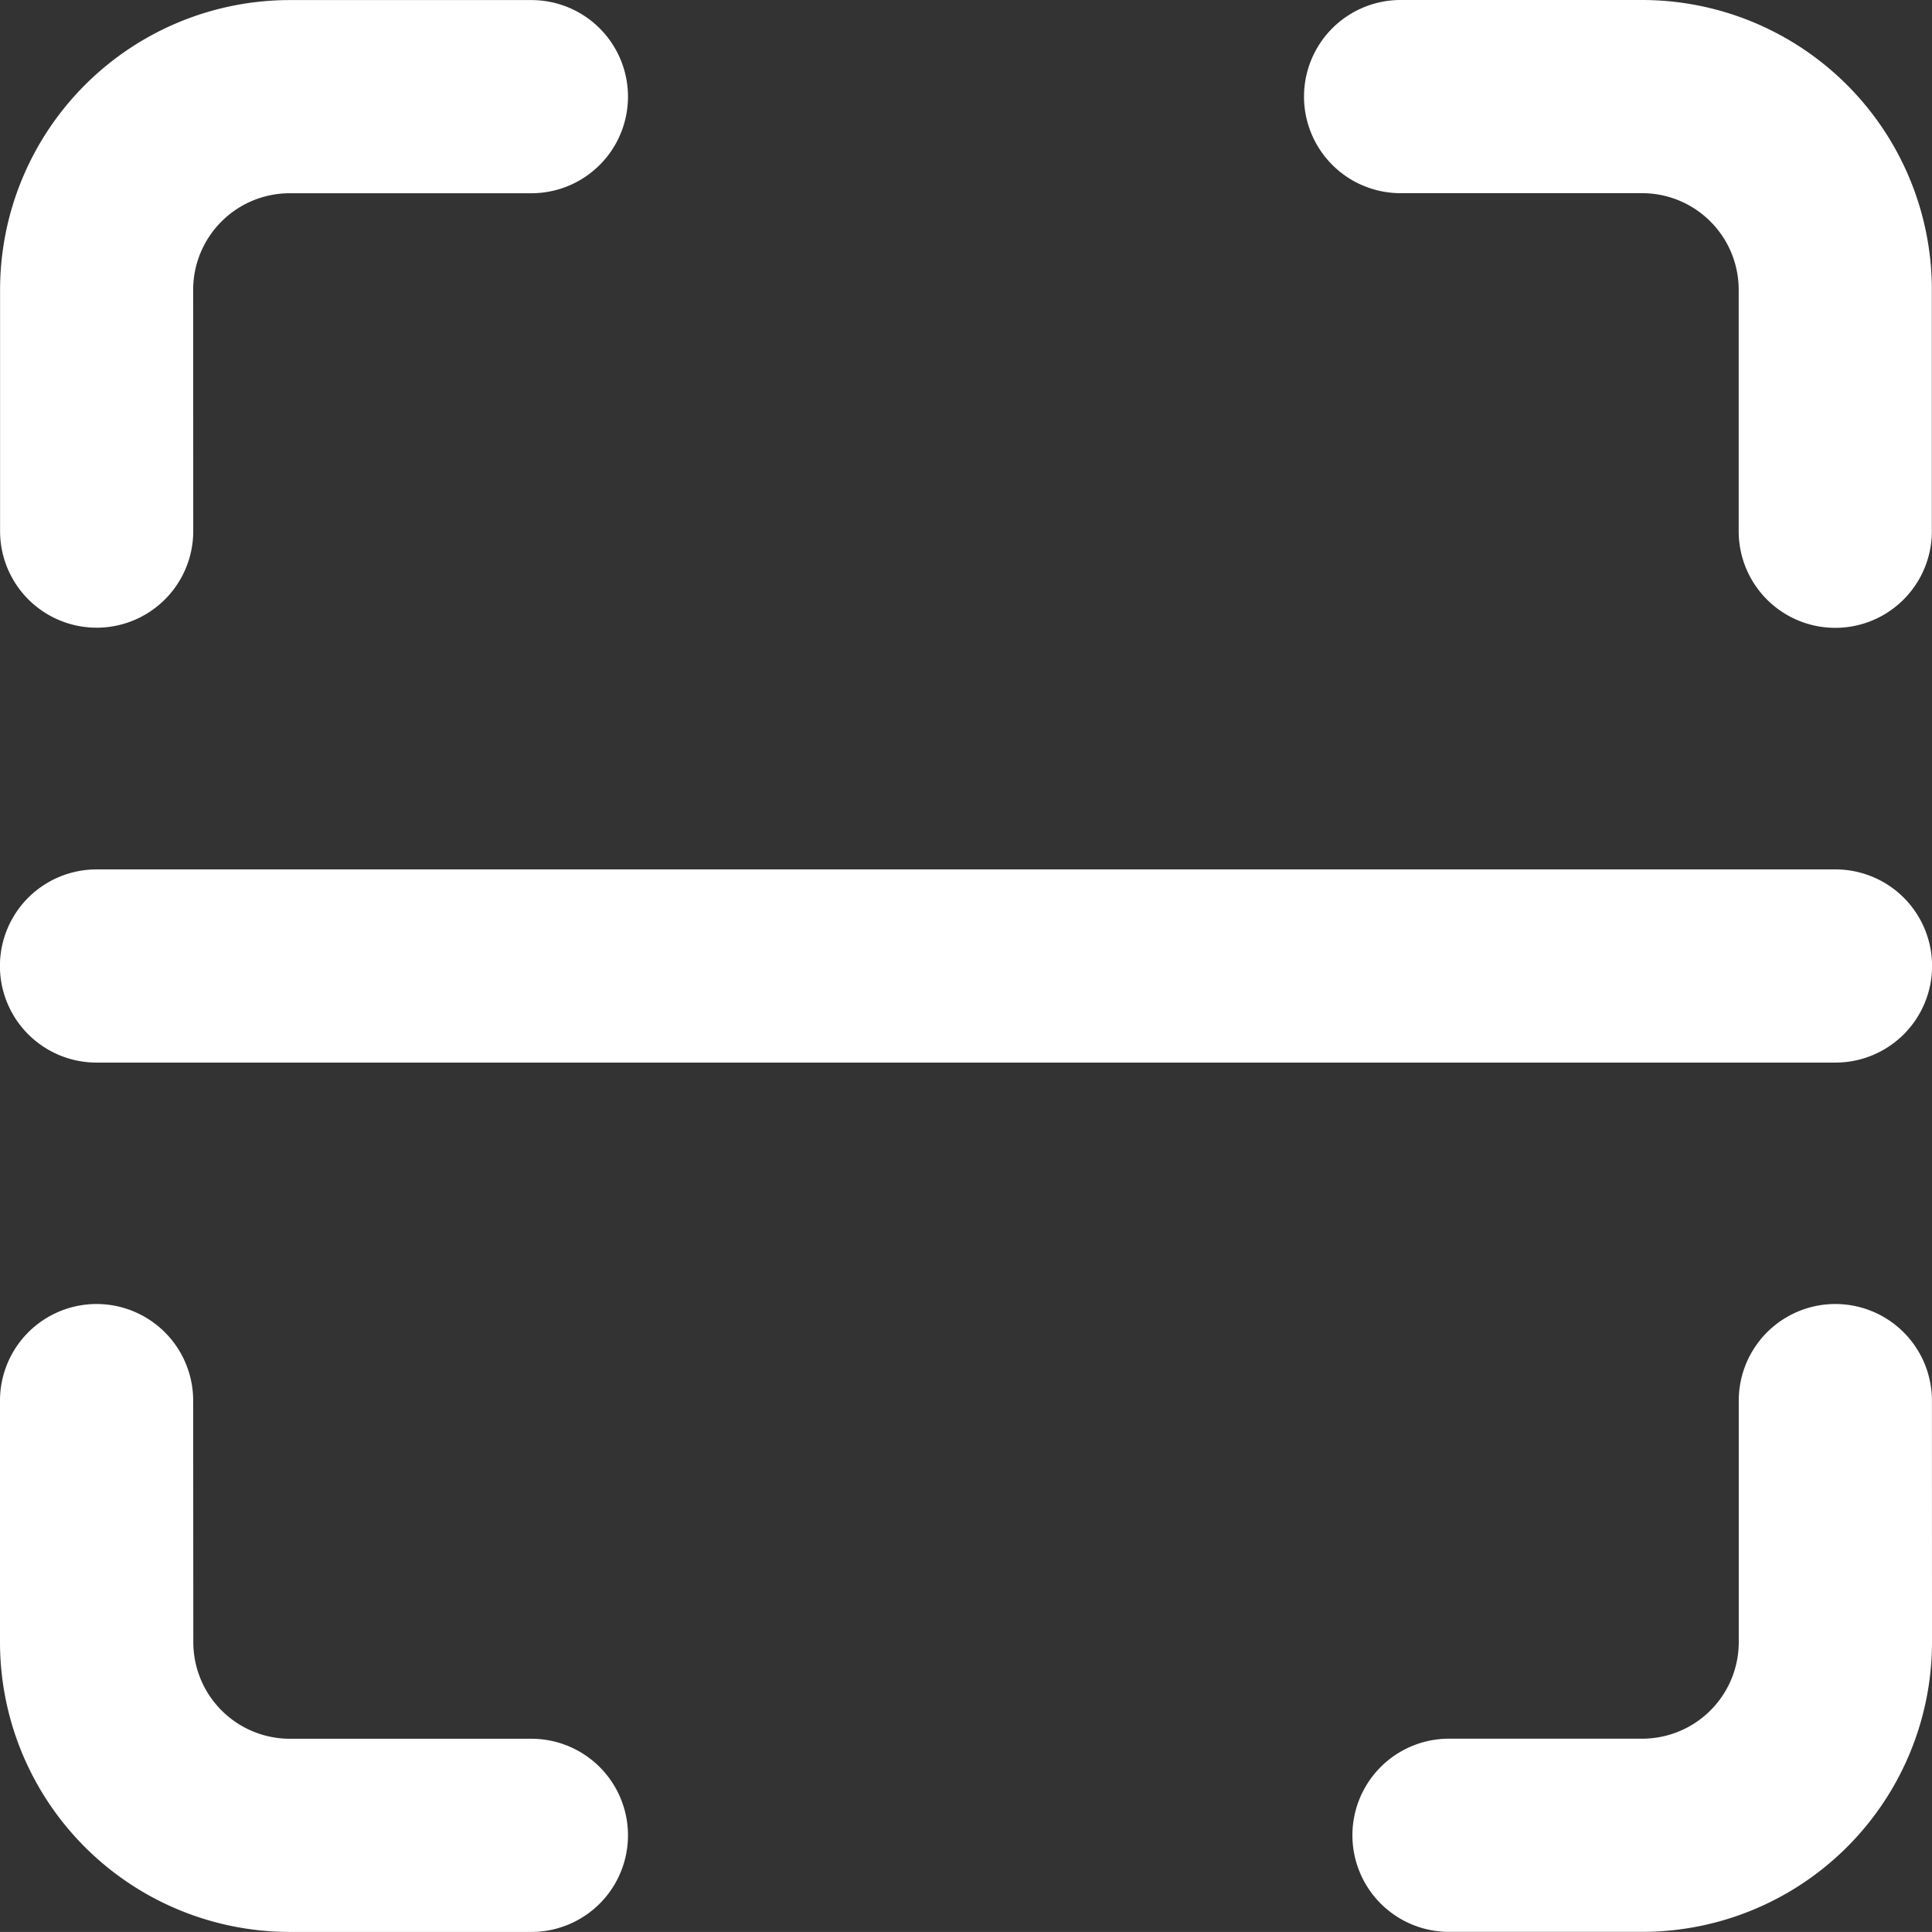
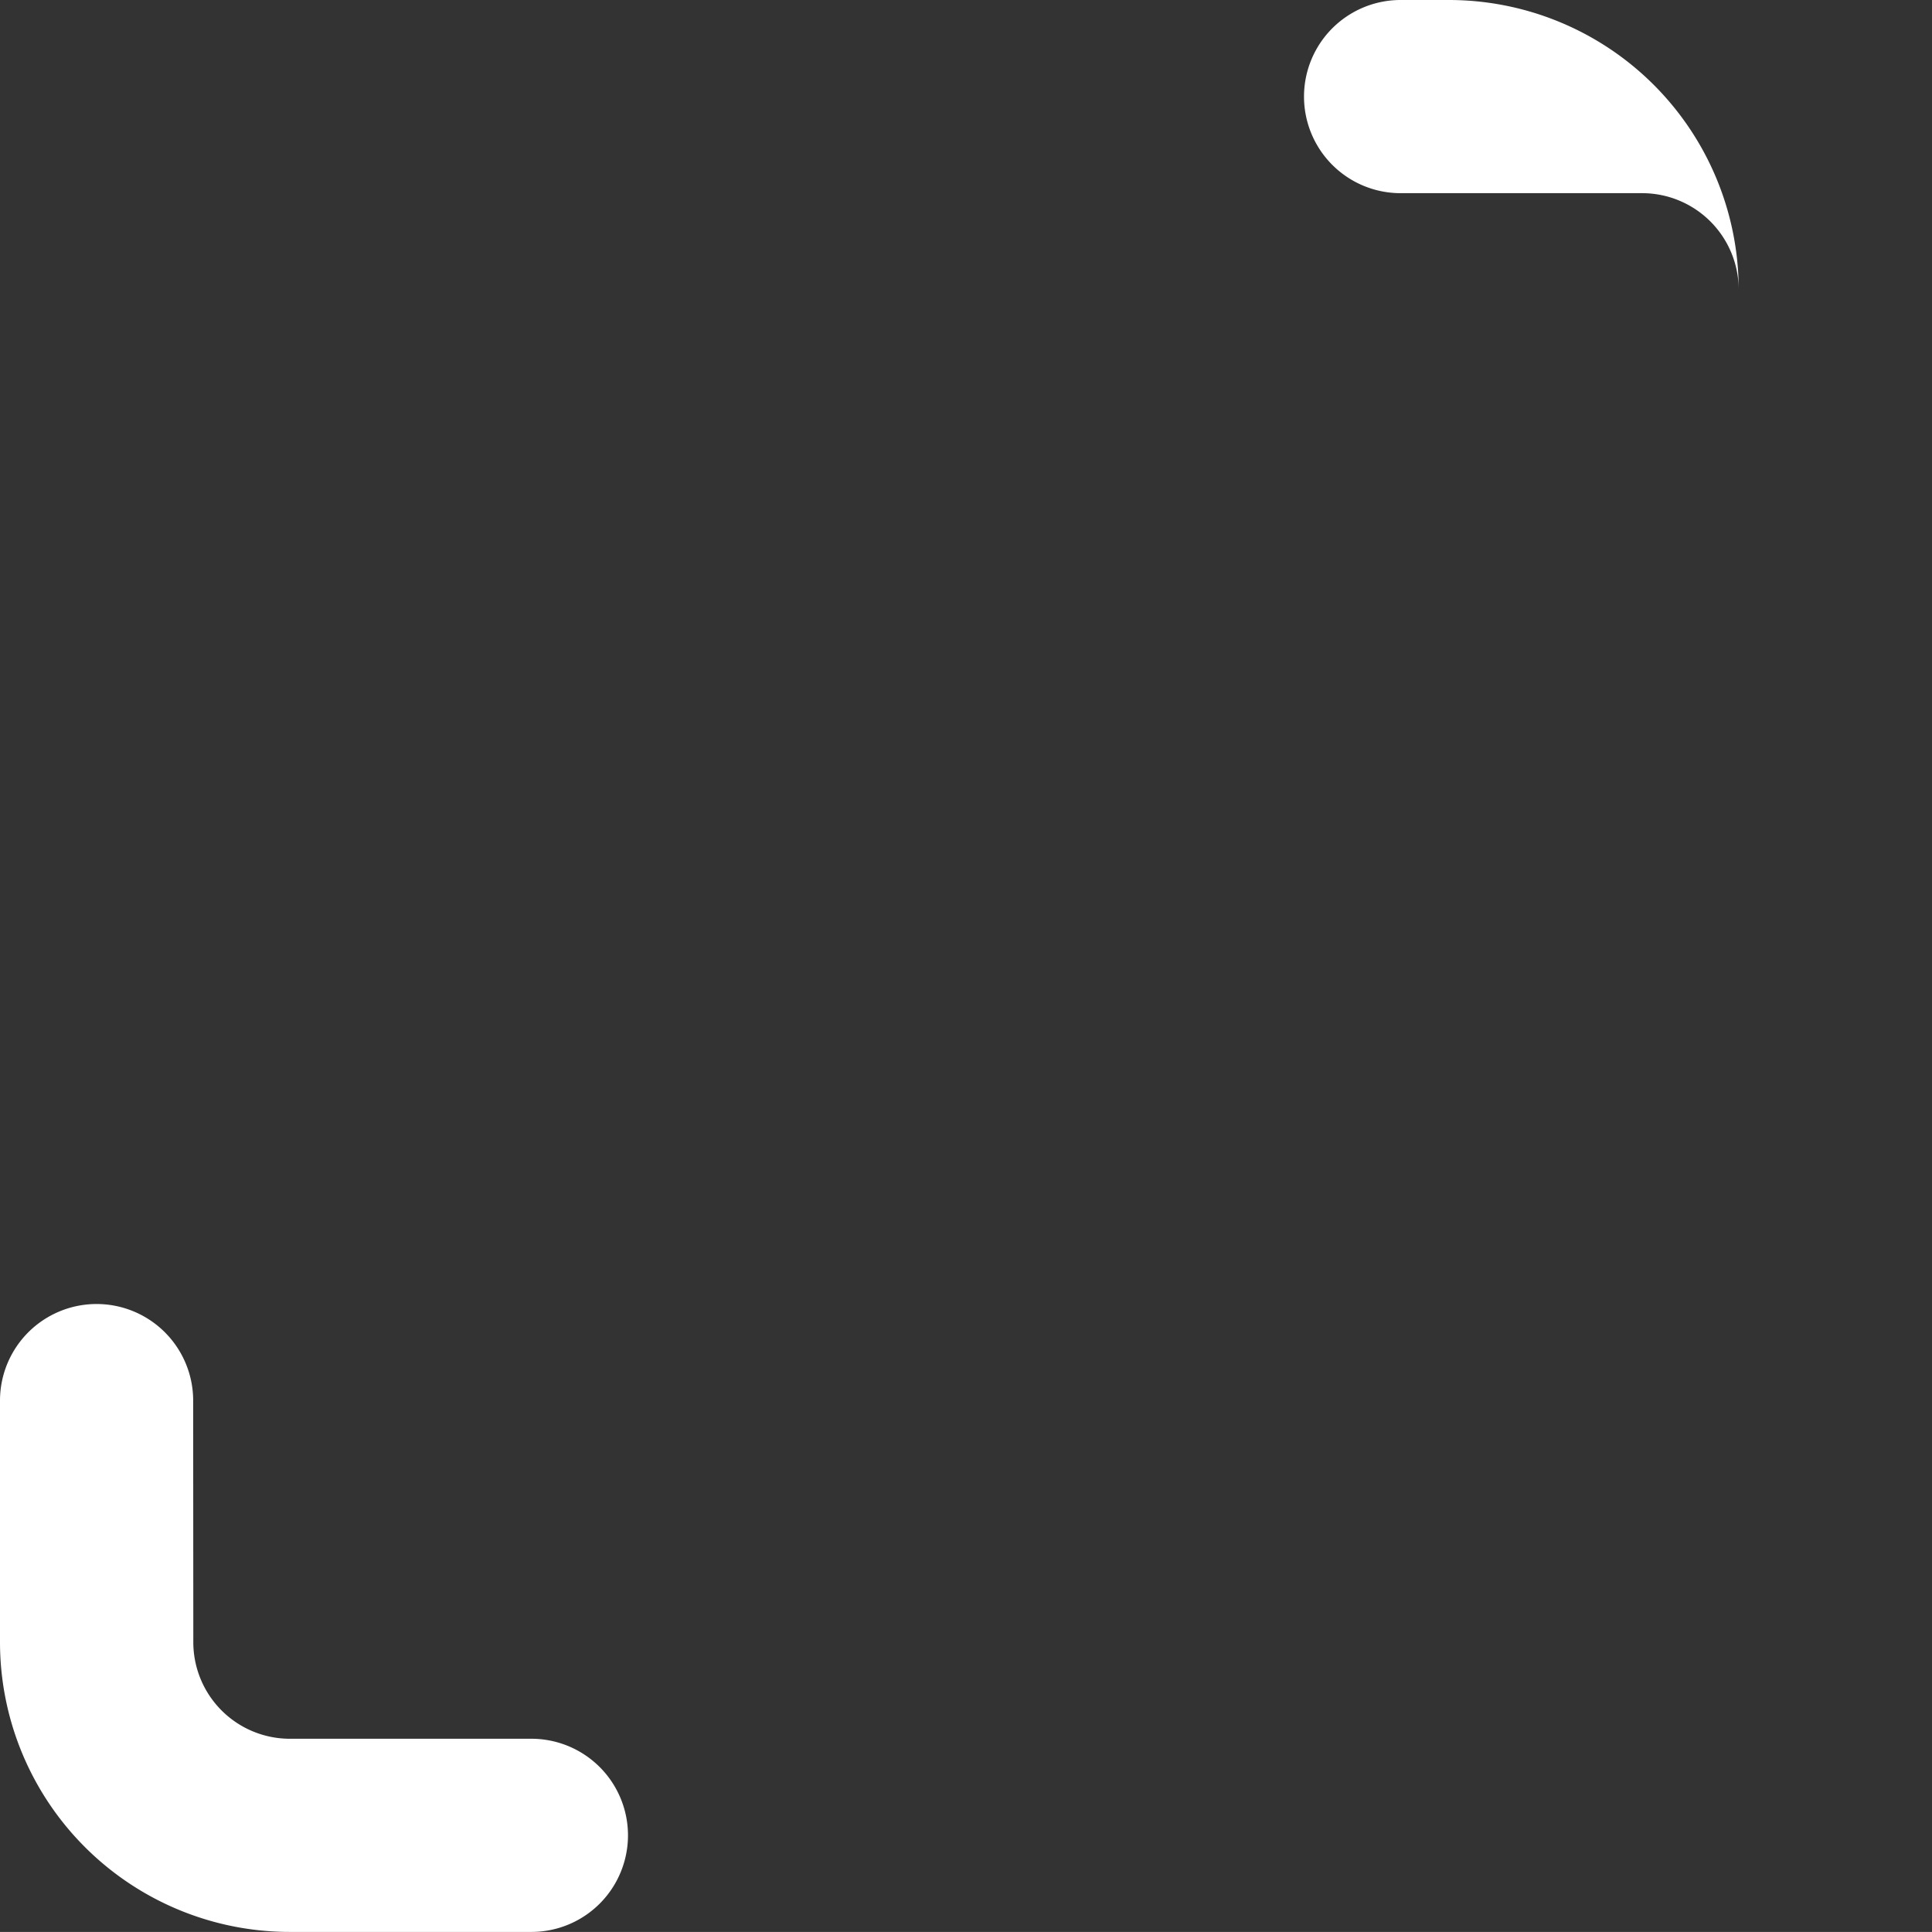
<svg xmlns="http://www.w3.org/2000/svg" width="26.664" height="26.663" viewBox="0 0 26.664 26.663">
  <rect x="0" y="0" width="26.664" height="26.663" fill="#333333" stroke="none" />
  <g id="noun-scan-4586365" transform="translate(-116.666 -46.668)">
-     <path id="Path_78163" data-name="Path 78163" d="M119.332,50.67a1.333,1.333,0,0,1,1.333-1.333H124a1.333,1.333,0,1,0,0-2.666h-3.333a4,4,0,0,0-4,4V54a1.333,1.333,0,1,0,2.666,0Z" transform="translate(0 -0.002)" fill="#fff" />
-     <path id="Path_78164" data-name="Path 78164" d="M433,46.668a1.333,1.333,0,1,0,0,2.666h3.333a1.333,1.333,0,0,1,1.333,1.333V54a1.333,1.333,0,1,0,2.666,0V50.668a4,4,0,0,0-4-4Z" transform="translate(-297.004 0)" fill="#fff" />
+     <path id="Path_78164" data-name="Path 78164" d="M433,46.668a1.333,1.333,0,1,0,0,2.666h3.333a1.333,1.333,0,0,1,1.333,1.333V54V50.668a4,4,0,0,0-4-4Z" transform="translate(-297.004 0)" fill="#fff" />
    <path id="Path_78165" data-name="Path 78165" d="M119.332,363a1.333,1.333,0,1,0-2.666,0v3.333a4,4,0,0,0,4,4H124a1.333,1.333,0,0,0,0-2.666h-3.333a1.333,1.333,0,0,1-1.333-1.333Z" transform="translate(0 -297.002)" fill="#fff" />
-     <path id="Path_78166" data-name="Path 78166" d="M451.329,363a1.333,1.333,0,0,0-2.666,0v3.333a1.333,1.333,0,0,1-1.333,1.333h-2.666a1.333,1.333,0,1,0,0,2.666h2.666a4,4,0,0,0,4-4Z" transform="translate(-308 -297.002)" fill="#fff" />
-     <path id="Path_78167" data-name="Path 78167" d="M118,256.67a1.333,1.333,0,0,0,0,2.666h24a1.333,1.333,0,1,0,0-2.666Z" transform="translate(-0.002 -198.003)" fill="#fff" />
  </g>
</svg>